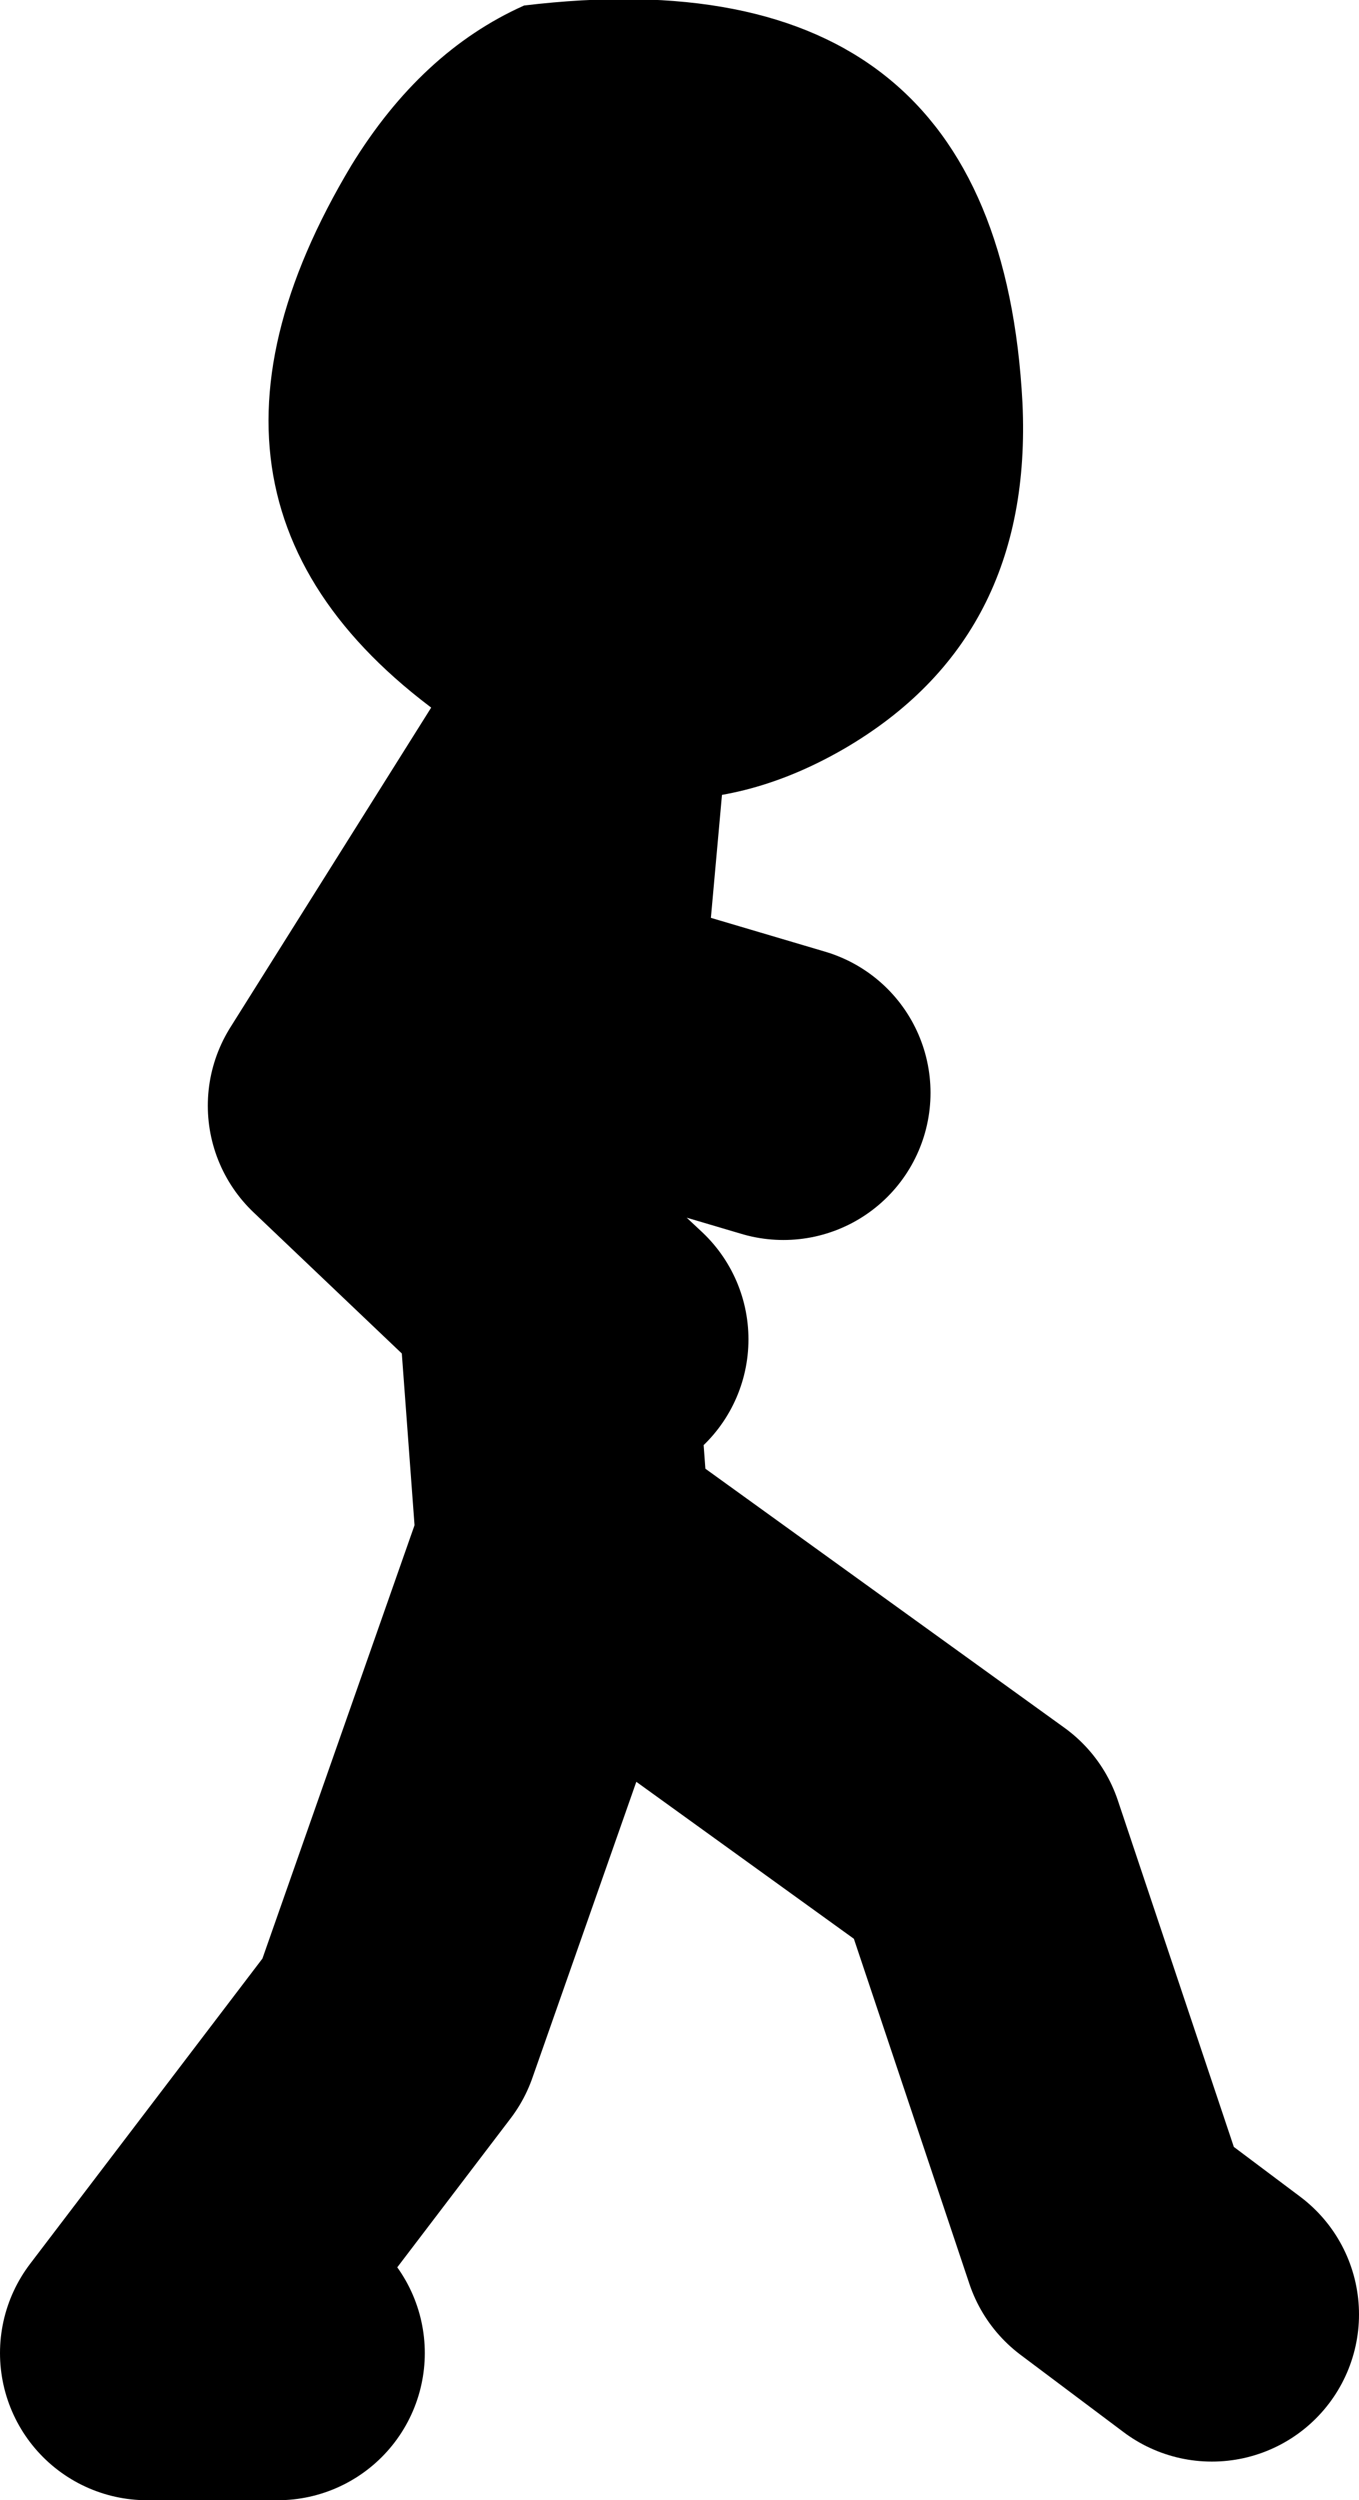
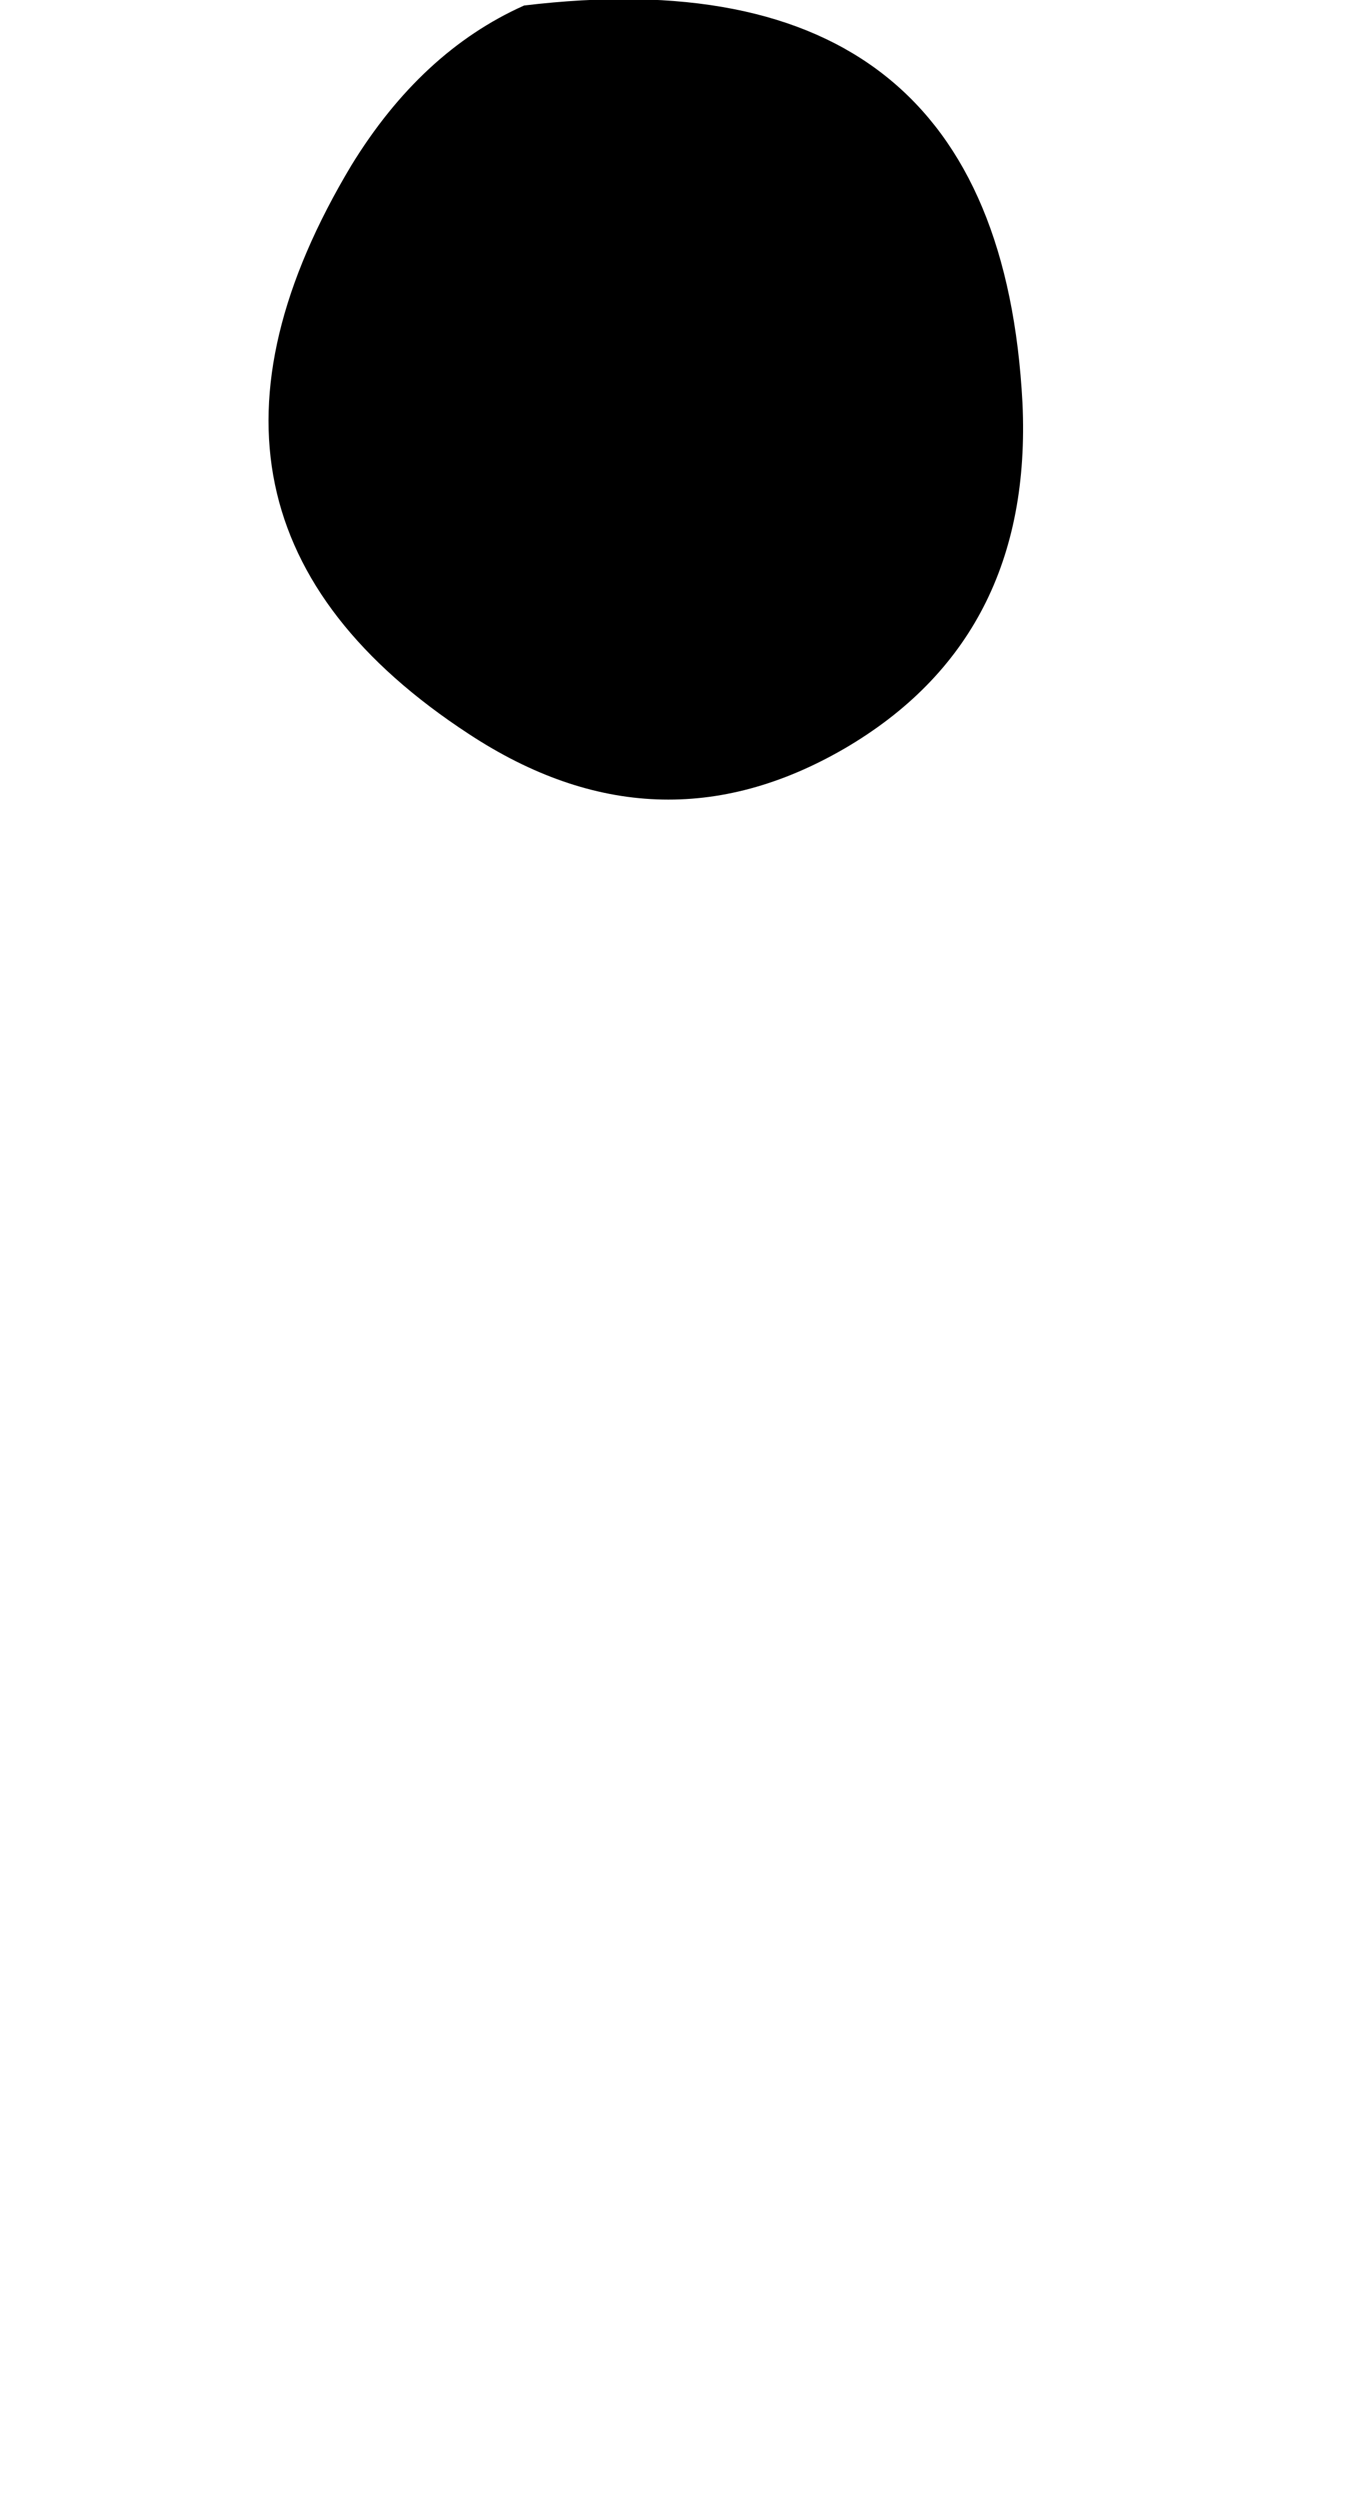
<svg xmlns="http://www.w3.org/2000/svg" height="67.95px" width="36.95px">
  <g transform="matrix(1.0, 0.0, 0.0, 1.0, 528.7, -23.15)">
-     <path d="M-507.4 52.85 L-513.65 51.0 -514.1 55.7 -513.9 58.1 -512.35 59.55 M-513.65 51.0 L-513.05 44.35 -514.45 50.75 -513.65 51.0 M-513.4 64.85 L-513.9 58.1 -519.05 53.2 -513.05 43.65 M-521.15 87.1 L-524.7 87.1 -518.0 78.3 -513.4 65.2 -502.1 73.35 -498.55 83.95 -495.75 86.05" fill="none" stroke="#000000" stroke-linecap="round" stroke-linejoin="round" stroke-width="8.0" />
    <path d="M-500.9 34.1 Q-500.6 40.5 -505.75 43.5 -510.85 46.45 -515.95 43.1 -524.9 37.25 -519.15 27.65 -517.25 24.55 -514.45 23.3 -501.55 21.75 -500.9 34.1" fill="#000000" fill-rule="evenodd" stroke="none" />
  </g>
</svg>